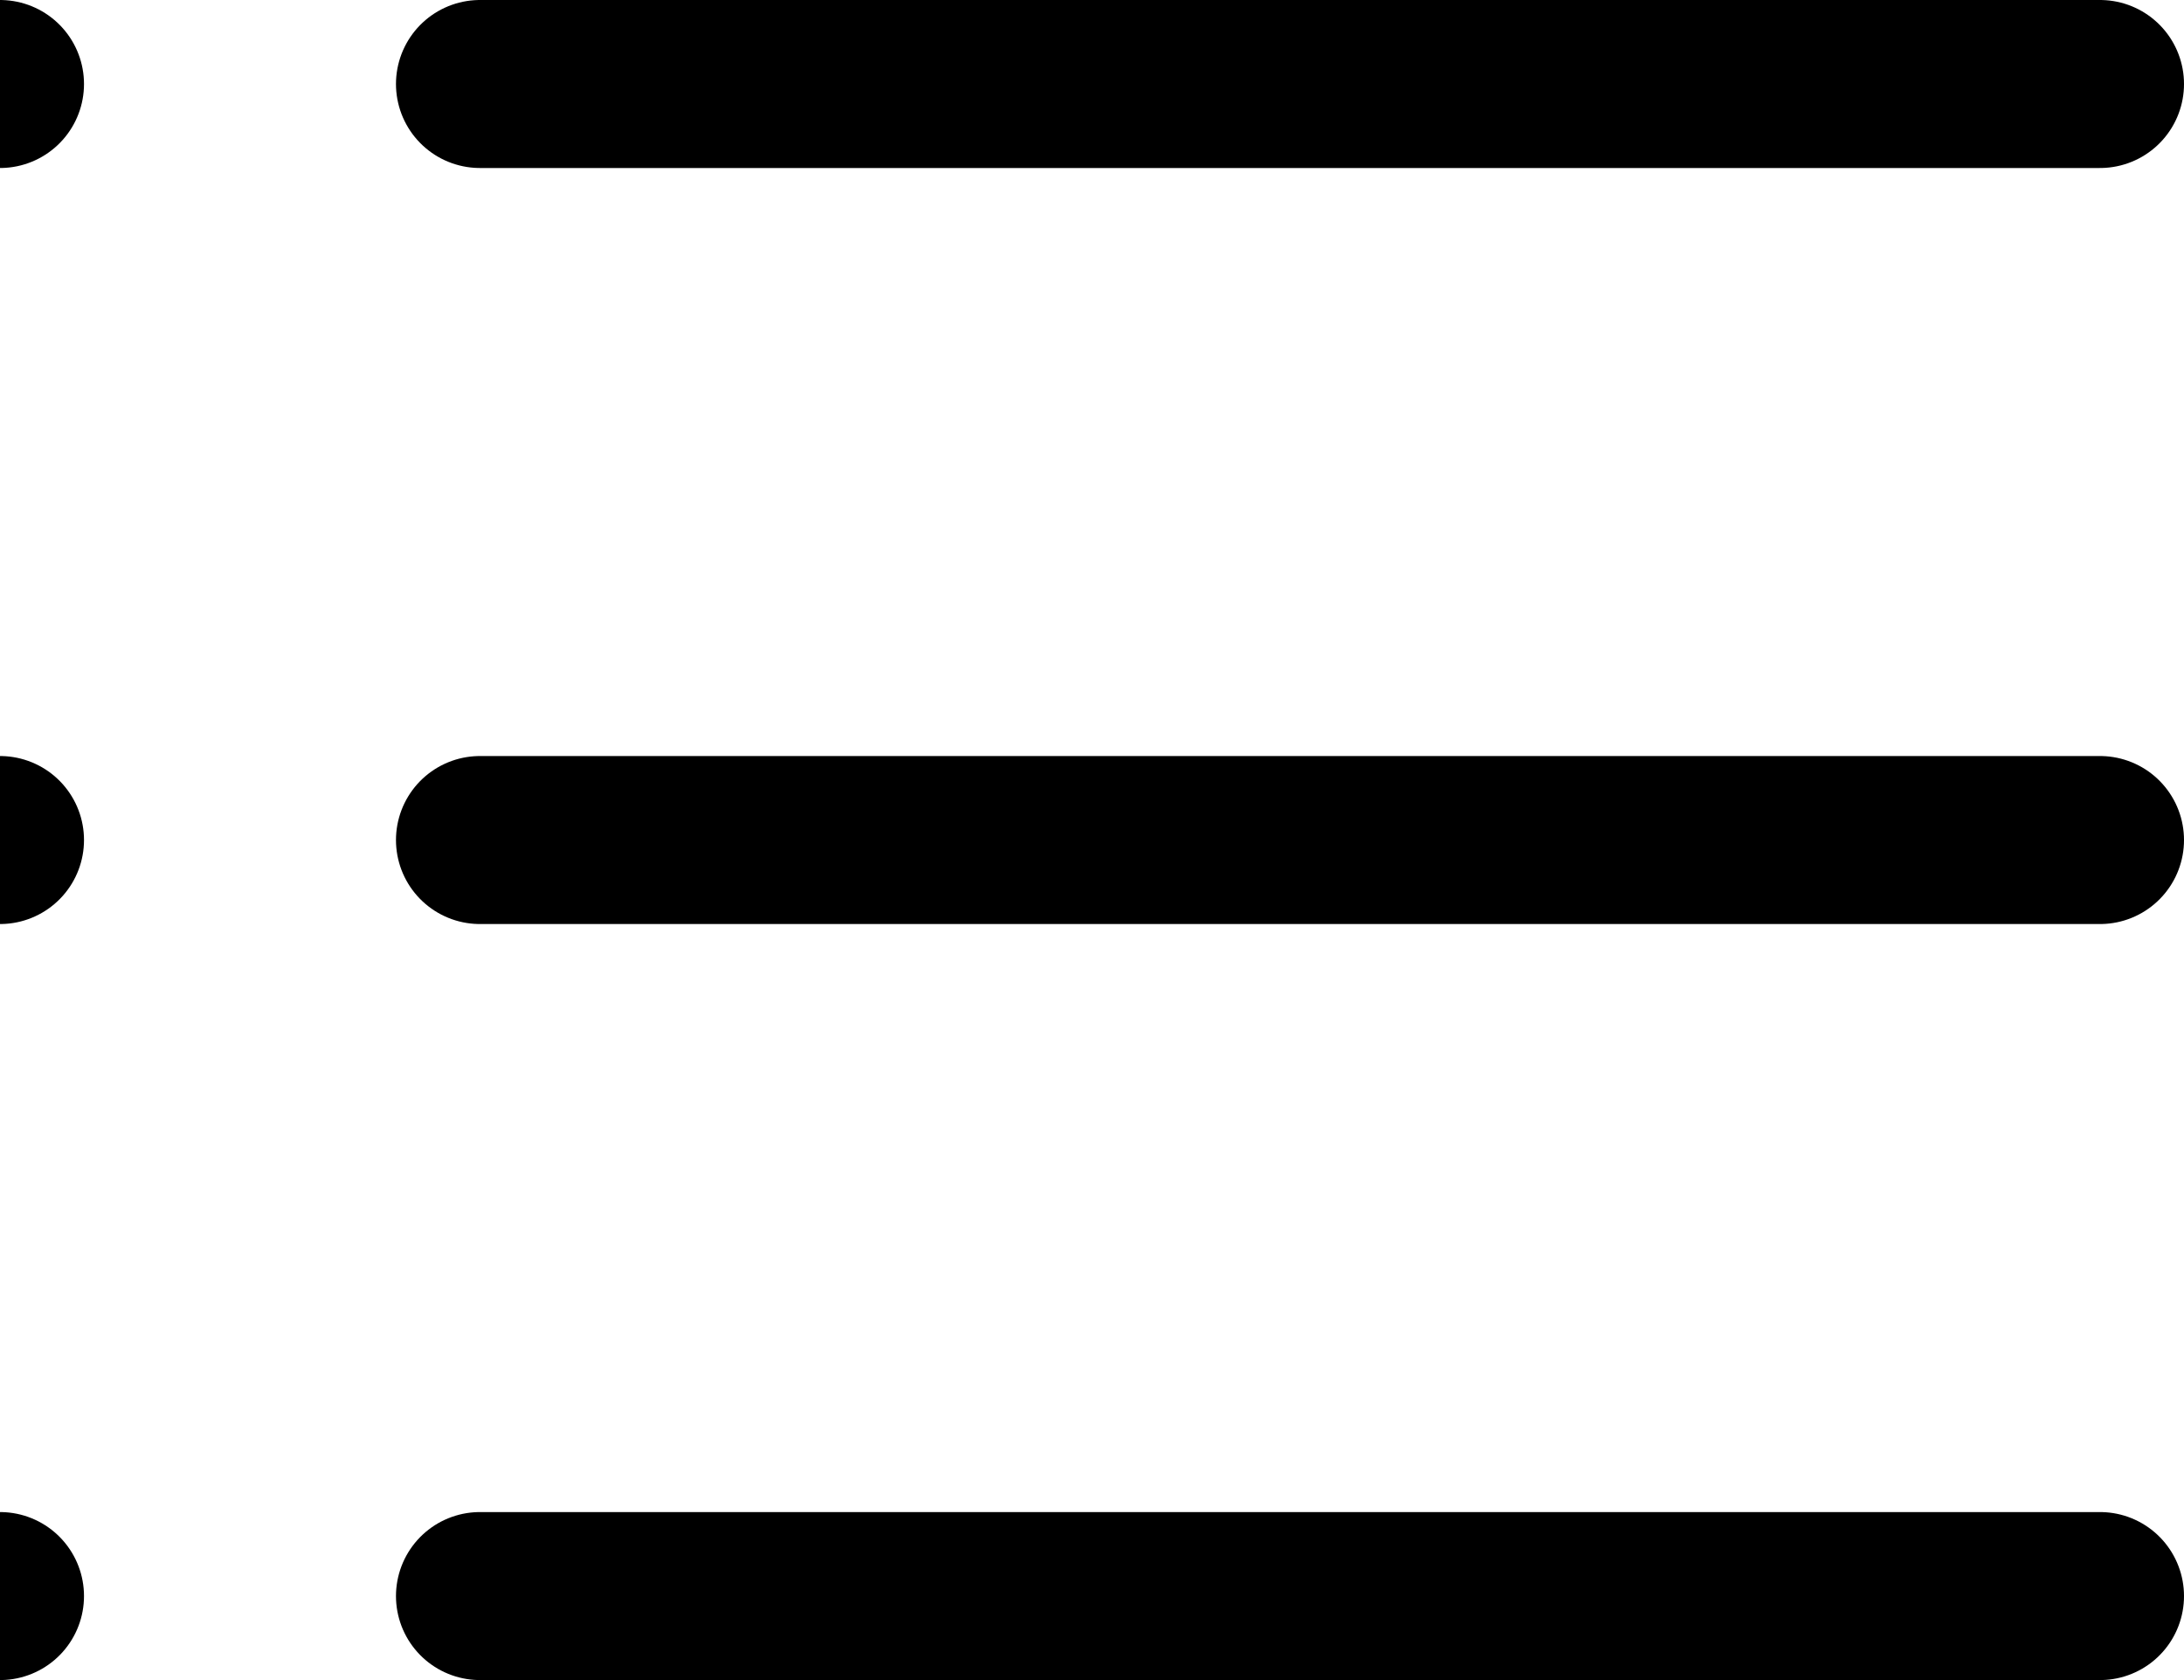
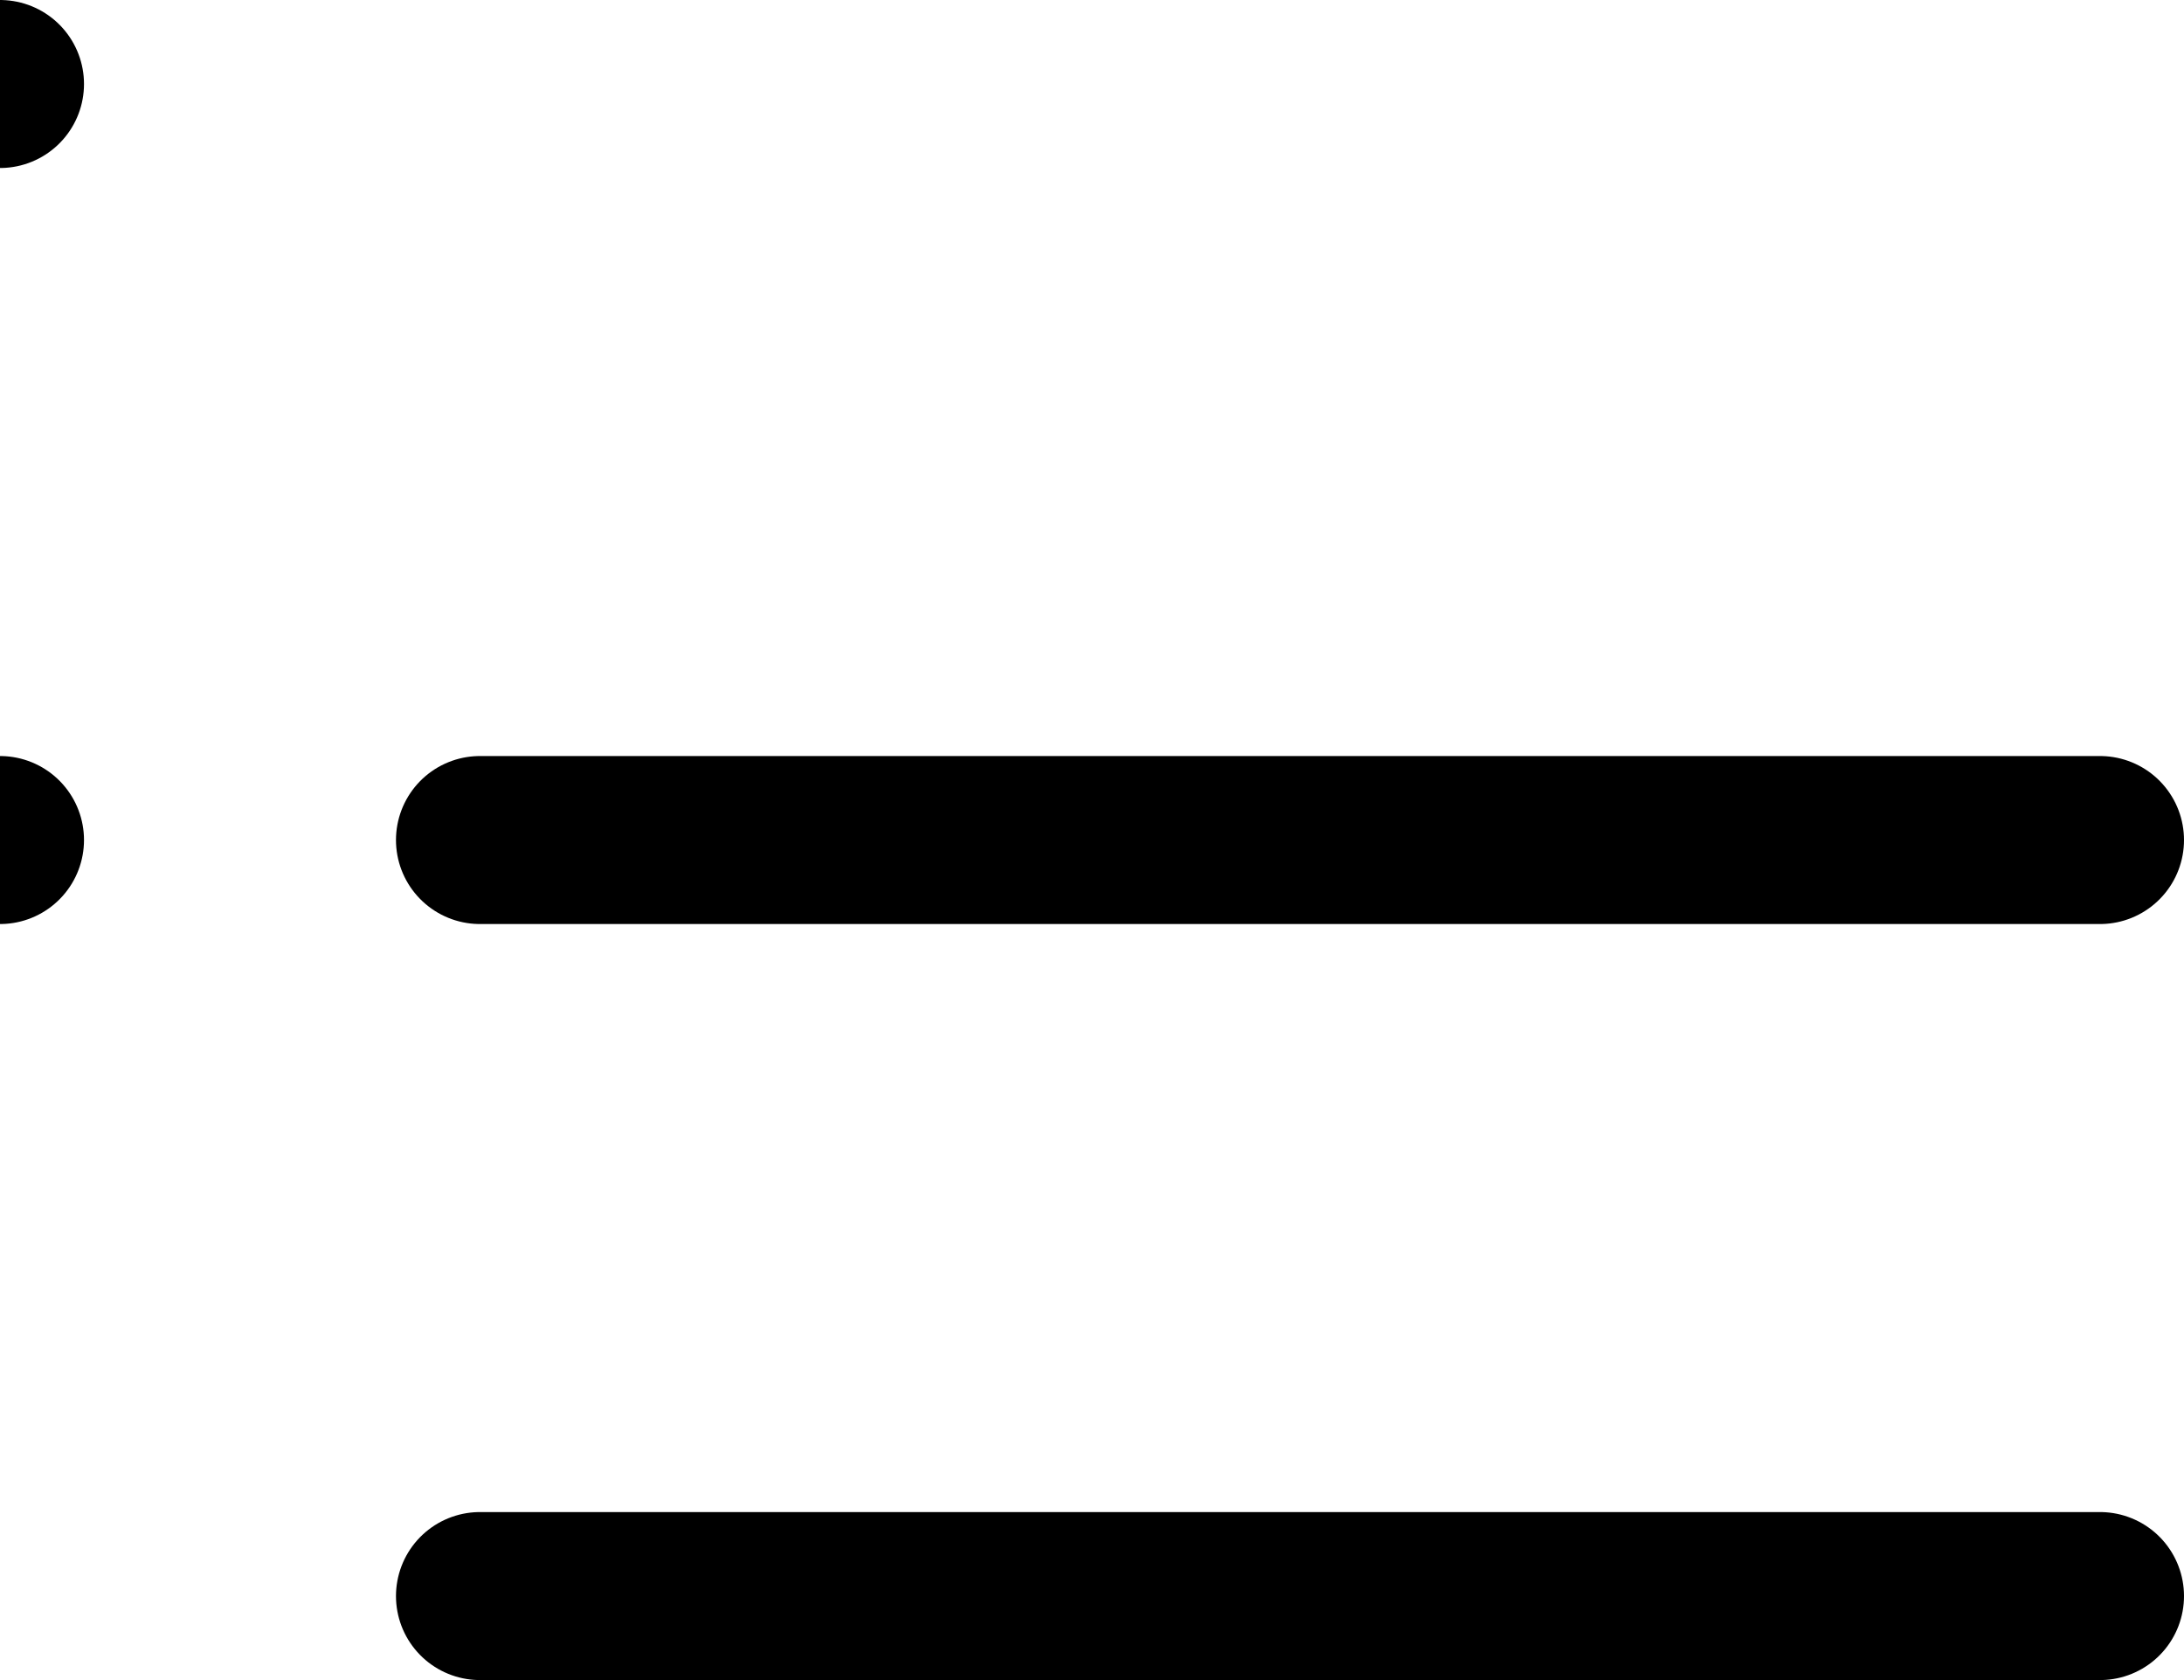
<svg xmlns="http://www.w3.org/2000/svg" width="26" height="20" viewBox="0 0 26 20">
  <defs>
    <style>.a{fill:none;stroke:#000;stroke-linecap:round;stroke-linejoin:round;stroke-width:2px;}</style>
  </defs>
  <g transform="translate(-2.719 -4.967)">
-     <line class="a" x2="19.286" transform="translate(8.433 5.967)" />
    <line class="a" x2="19.286" transform="translate(8.433 14.967)" />
    <line class="a" x2="19.286" transform="translate(8.433 23.967)" />
    <line class="a" transform="translate(2.719 5.967)" />
    <line class="a" transform="translate(2.719 14.967)" />
-     <line class="a" transform="translate(2.719 23.967)" />
  </g>
</svg>